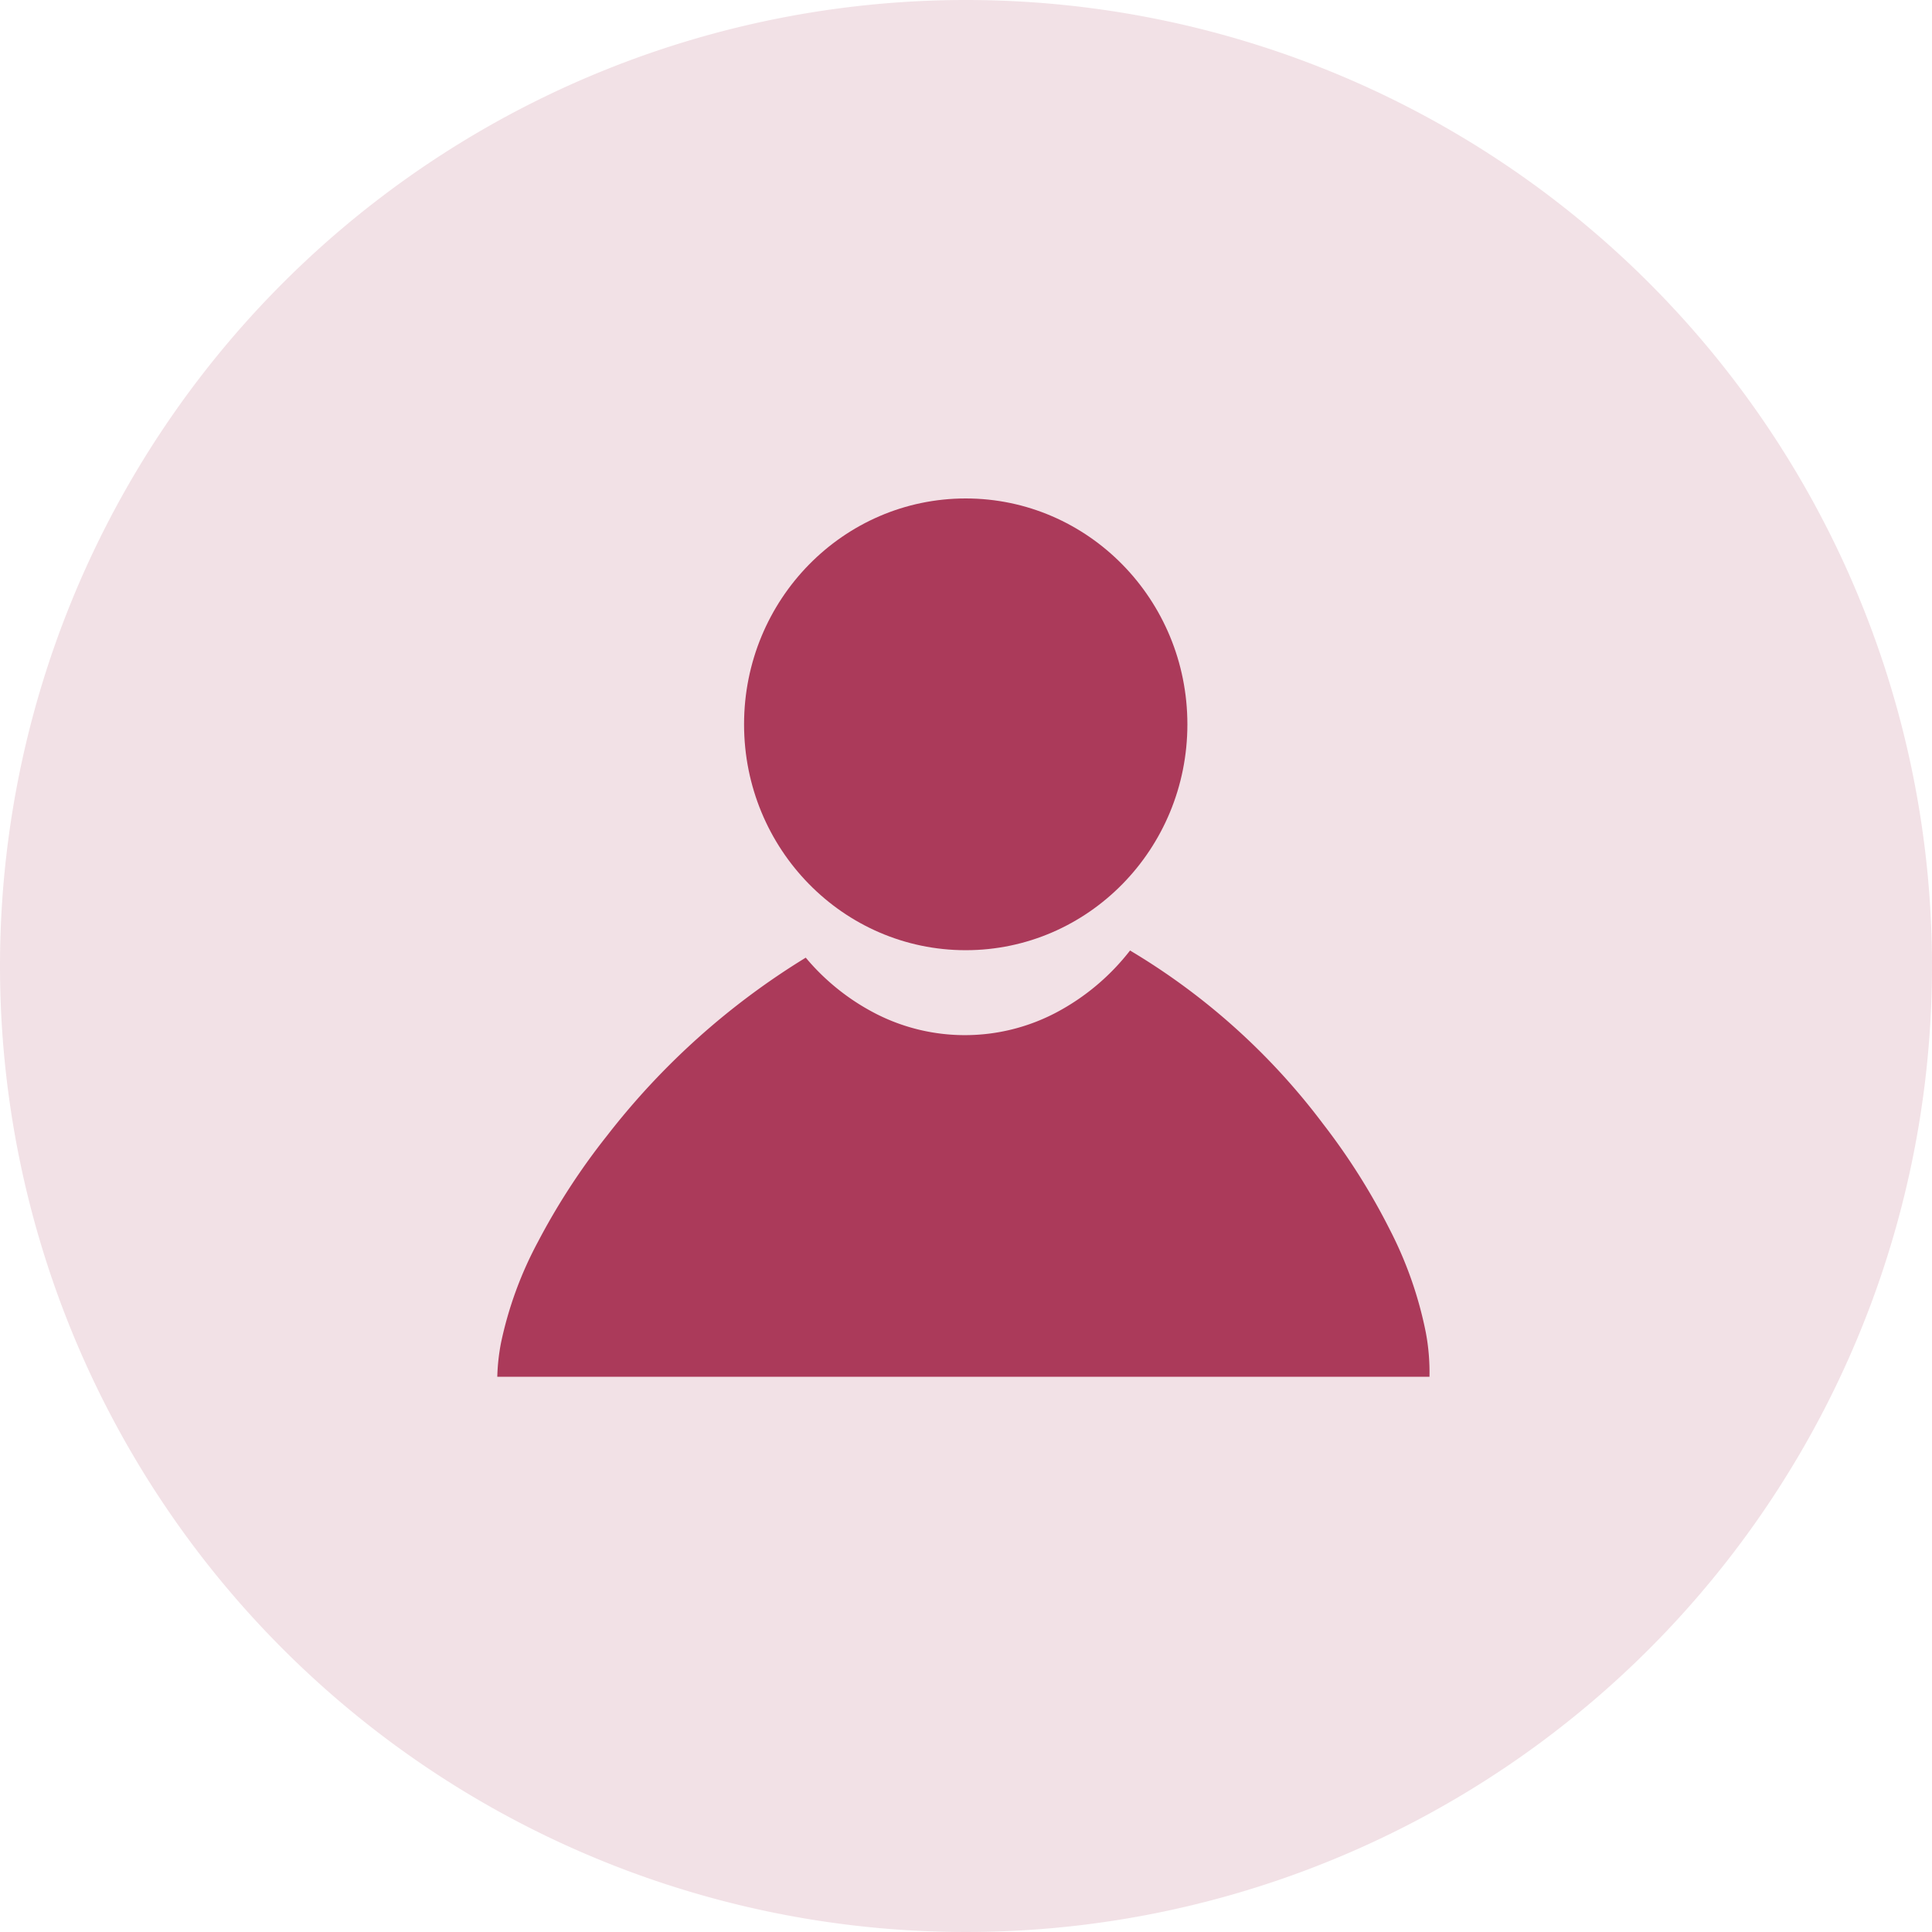
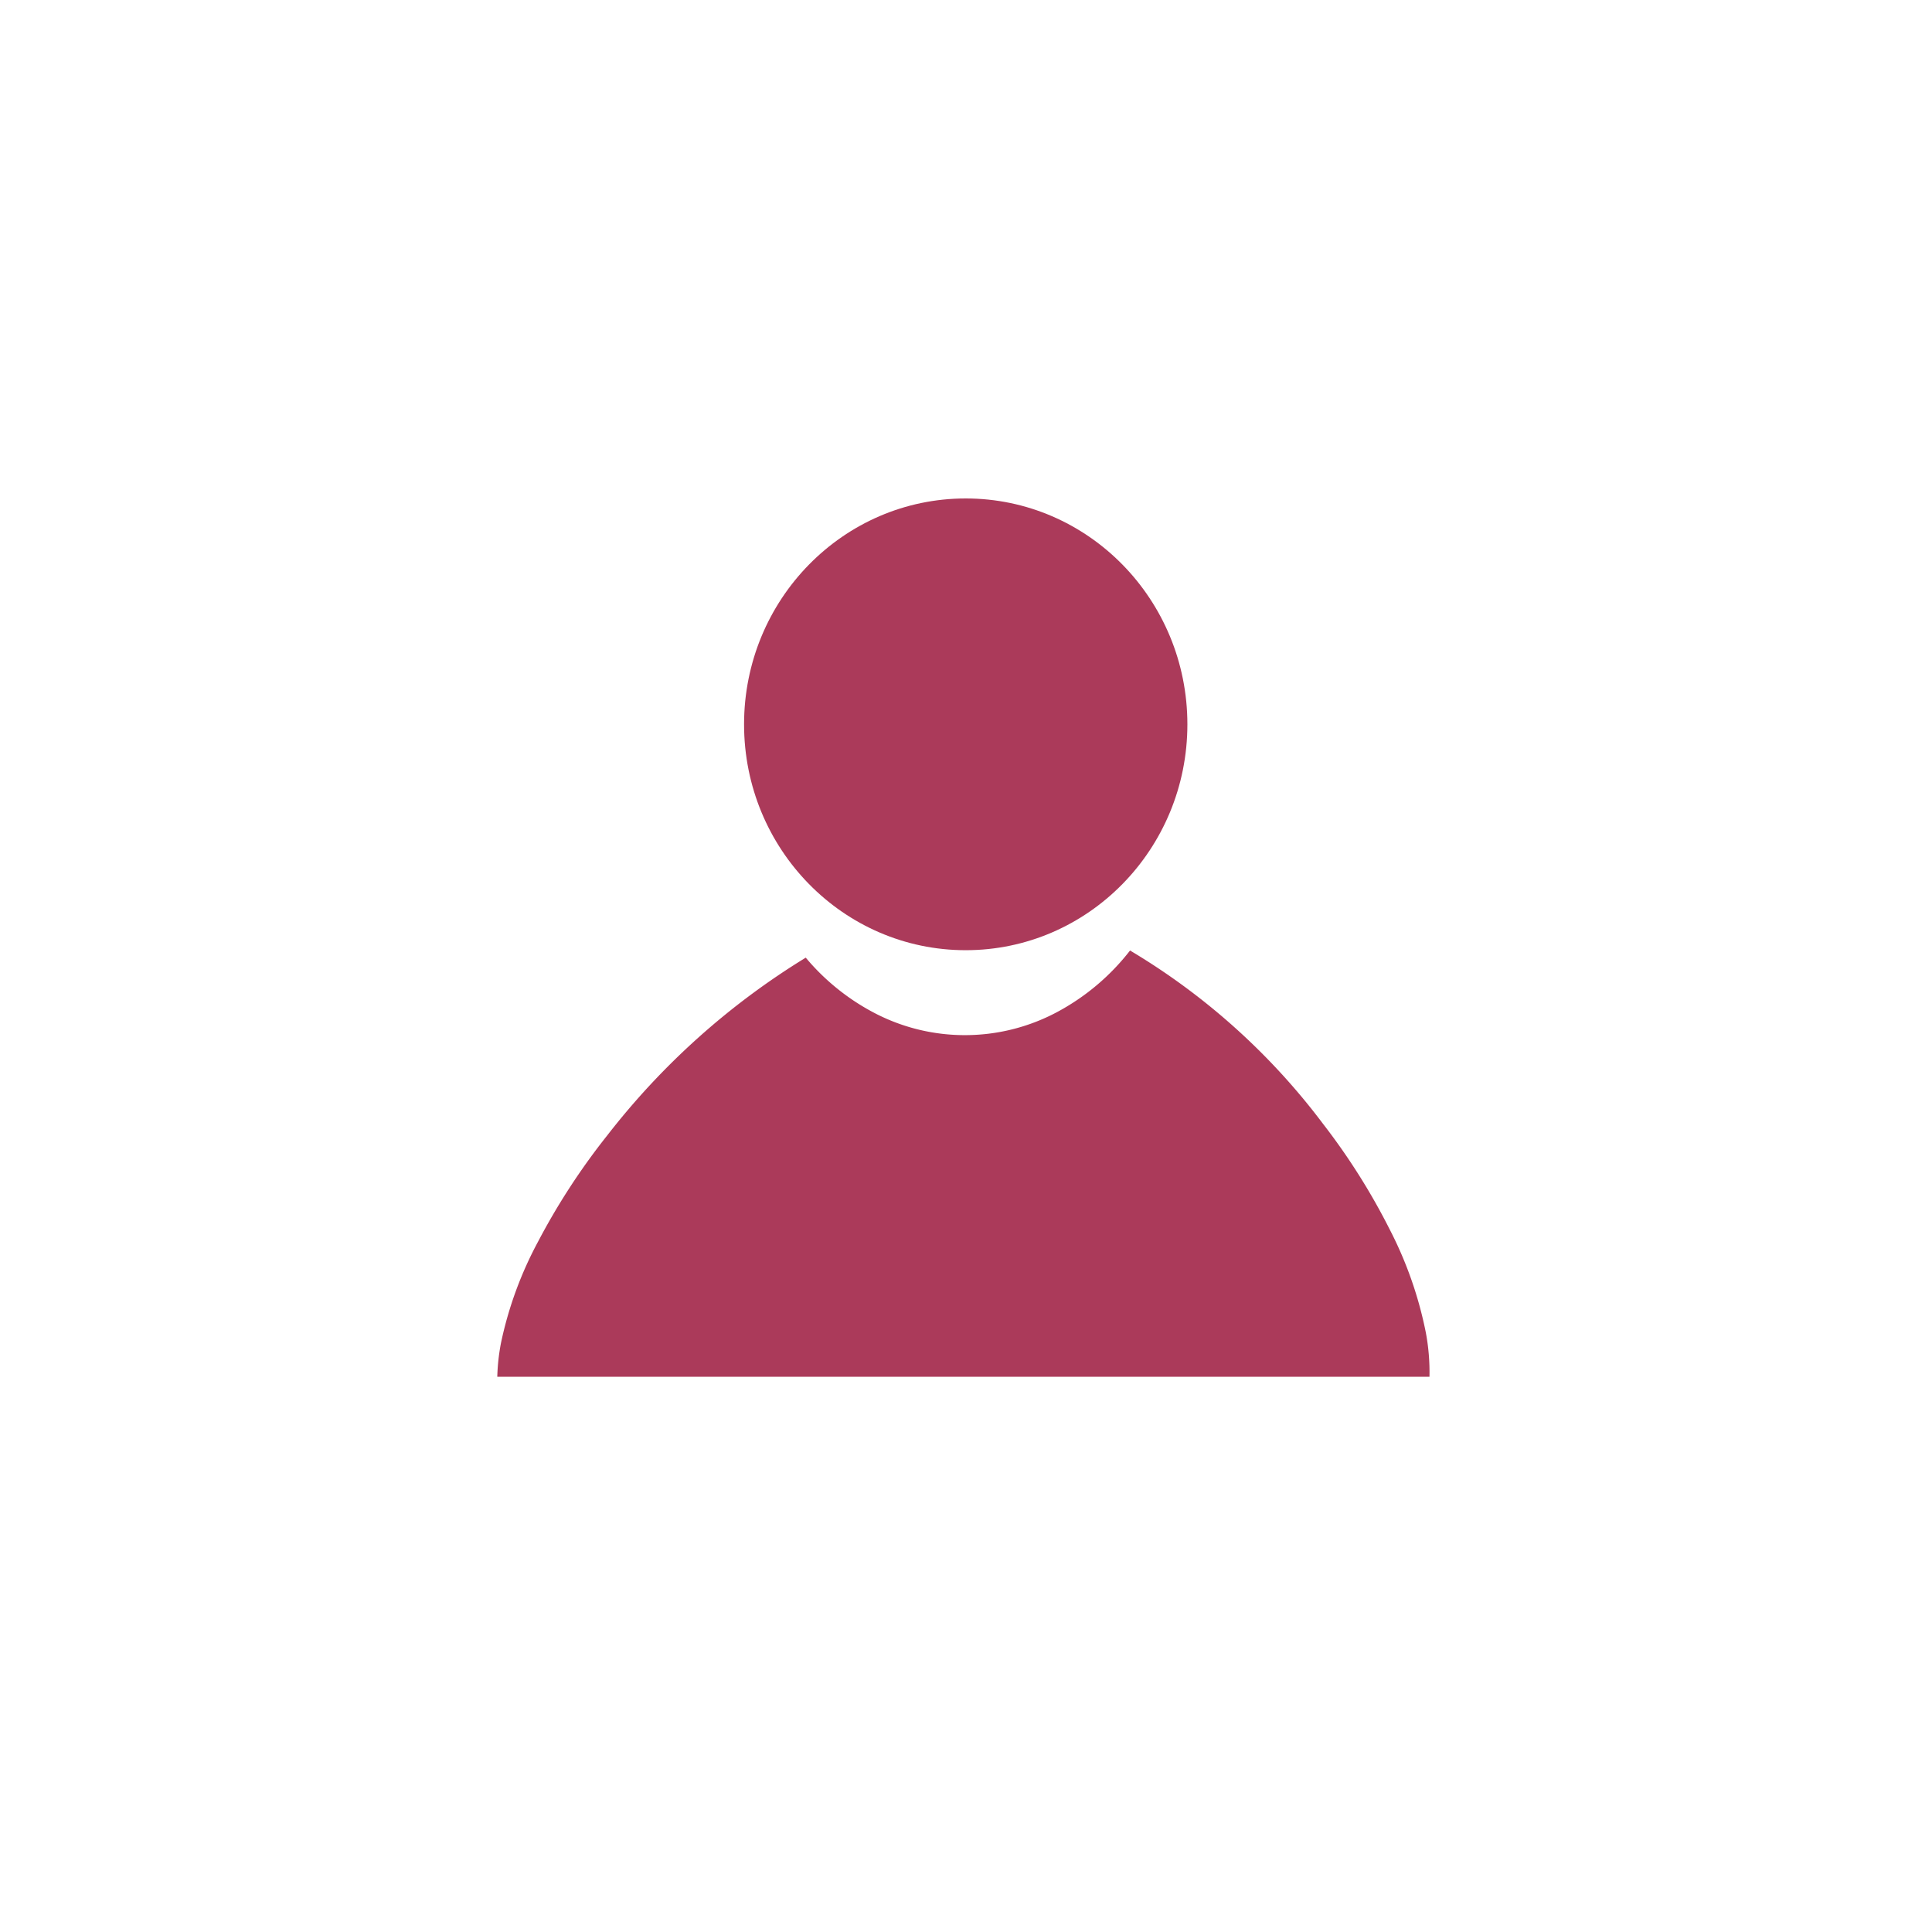
<svg xmlns="http://www.w3.org/2000/svg" id="Group-3052" width="56" height="56" viewBox="0 0 56 56">
-   <path id="Path_72" data-name="Path 72" d="M28,0A28,28,0,1,1,0,28,28,28,0,0,1,28,0Z" fill="rgba(171,58,90,0.15)" />
  <g id="user-icon" transform="translate(-223.087 -290.552)">
    <ellipse id="Ellipse_8" data-name="Ellipse 8" cx="6.425" cy="6.547" rx="6.425" ry="6.547" transform="translate(244.654 305)" fill="#ab3a5a" />
    <path id="Path_72-2" data-name="Path 72" d="M27.02,12.356H0a5.986,5.986,0,0,1,.107-.979A10.935,10.935,0,0,1,1.18,8.442,19.512,19.512,0,0,1,3.187,5.36,21.442,21.442,0,0,1,8.941.207a6.552,6.552,0,0,0,2.074,1.646,5.658,5.658,0,0,0,2.541.6,5.667,5.667,0,0,0,2.654-.66A6.638,6.638,0,0,0,18.341,0a19.432,19.432,0,0,1,5.593,5.023A18.913,18.913,0,0,1,25.875,8.1a11.315,11.315,0,0,1,1.039,2.972,6.22,6.22,0,0,1,.106,1.283Z" transform="translate(237.501 318.103)" fill="#ab3a5a" />
  </g>
</svg>